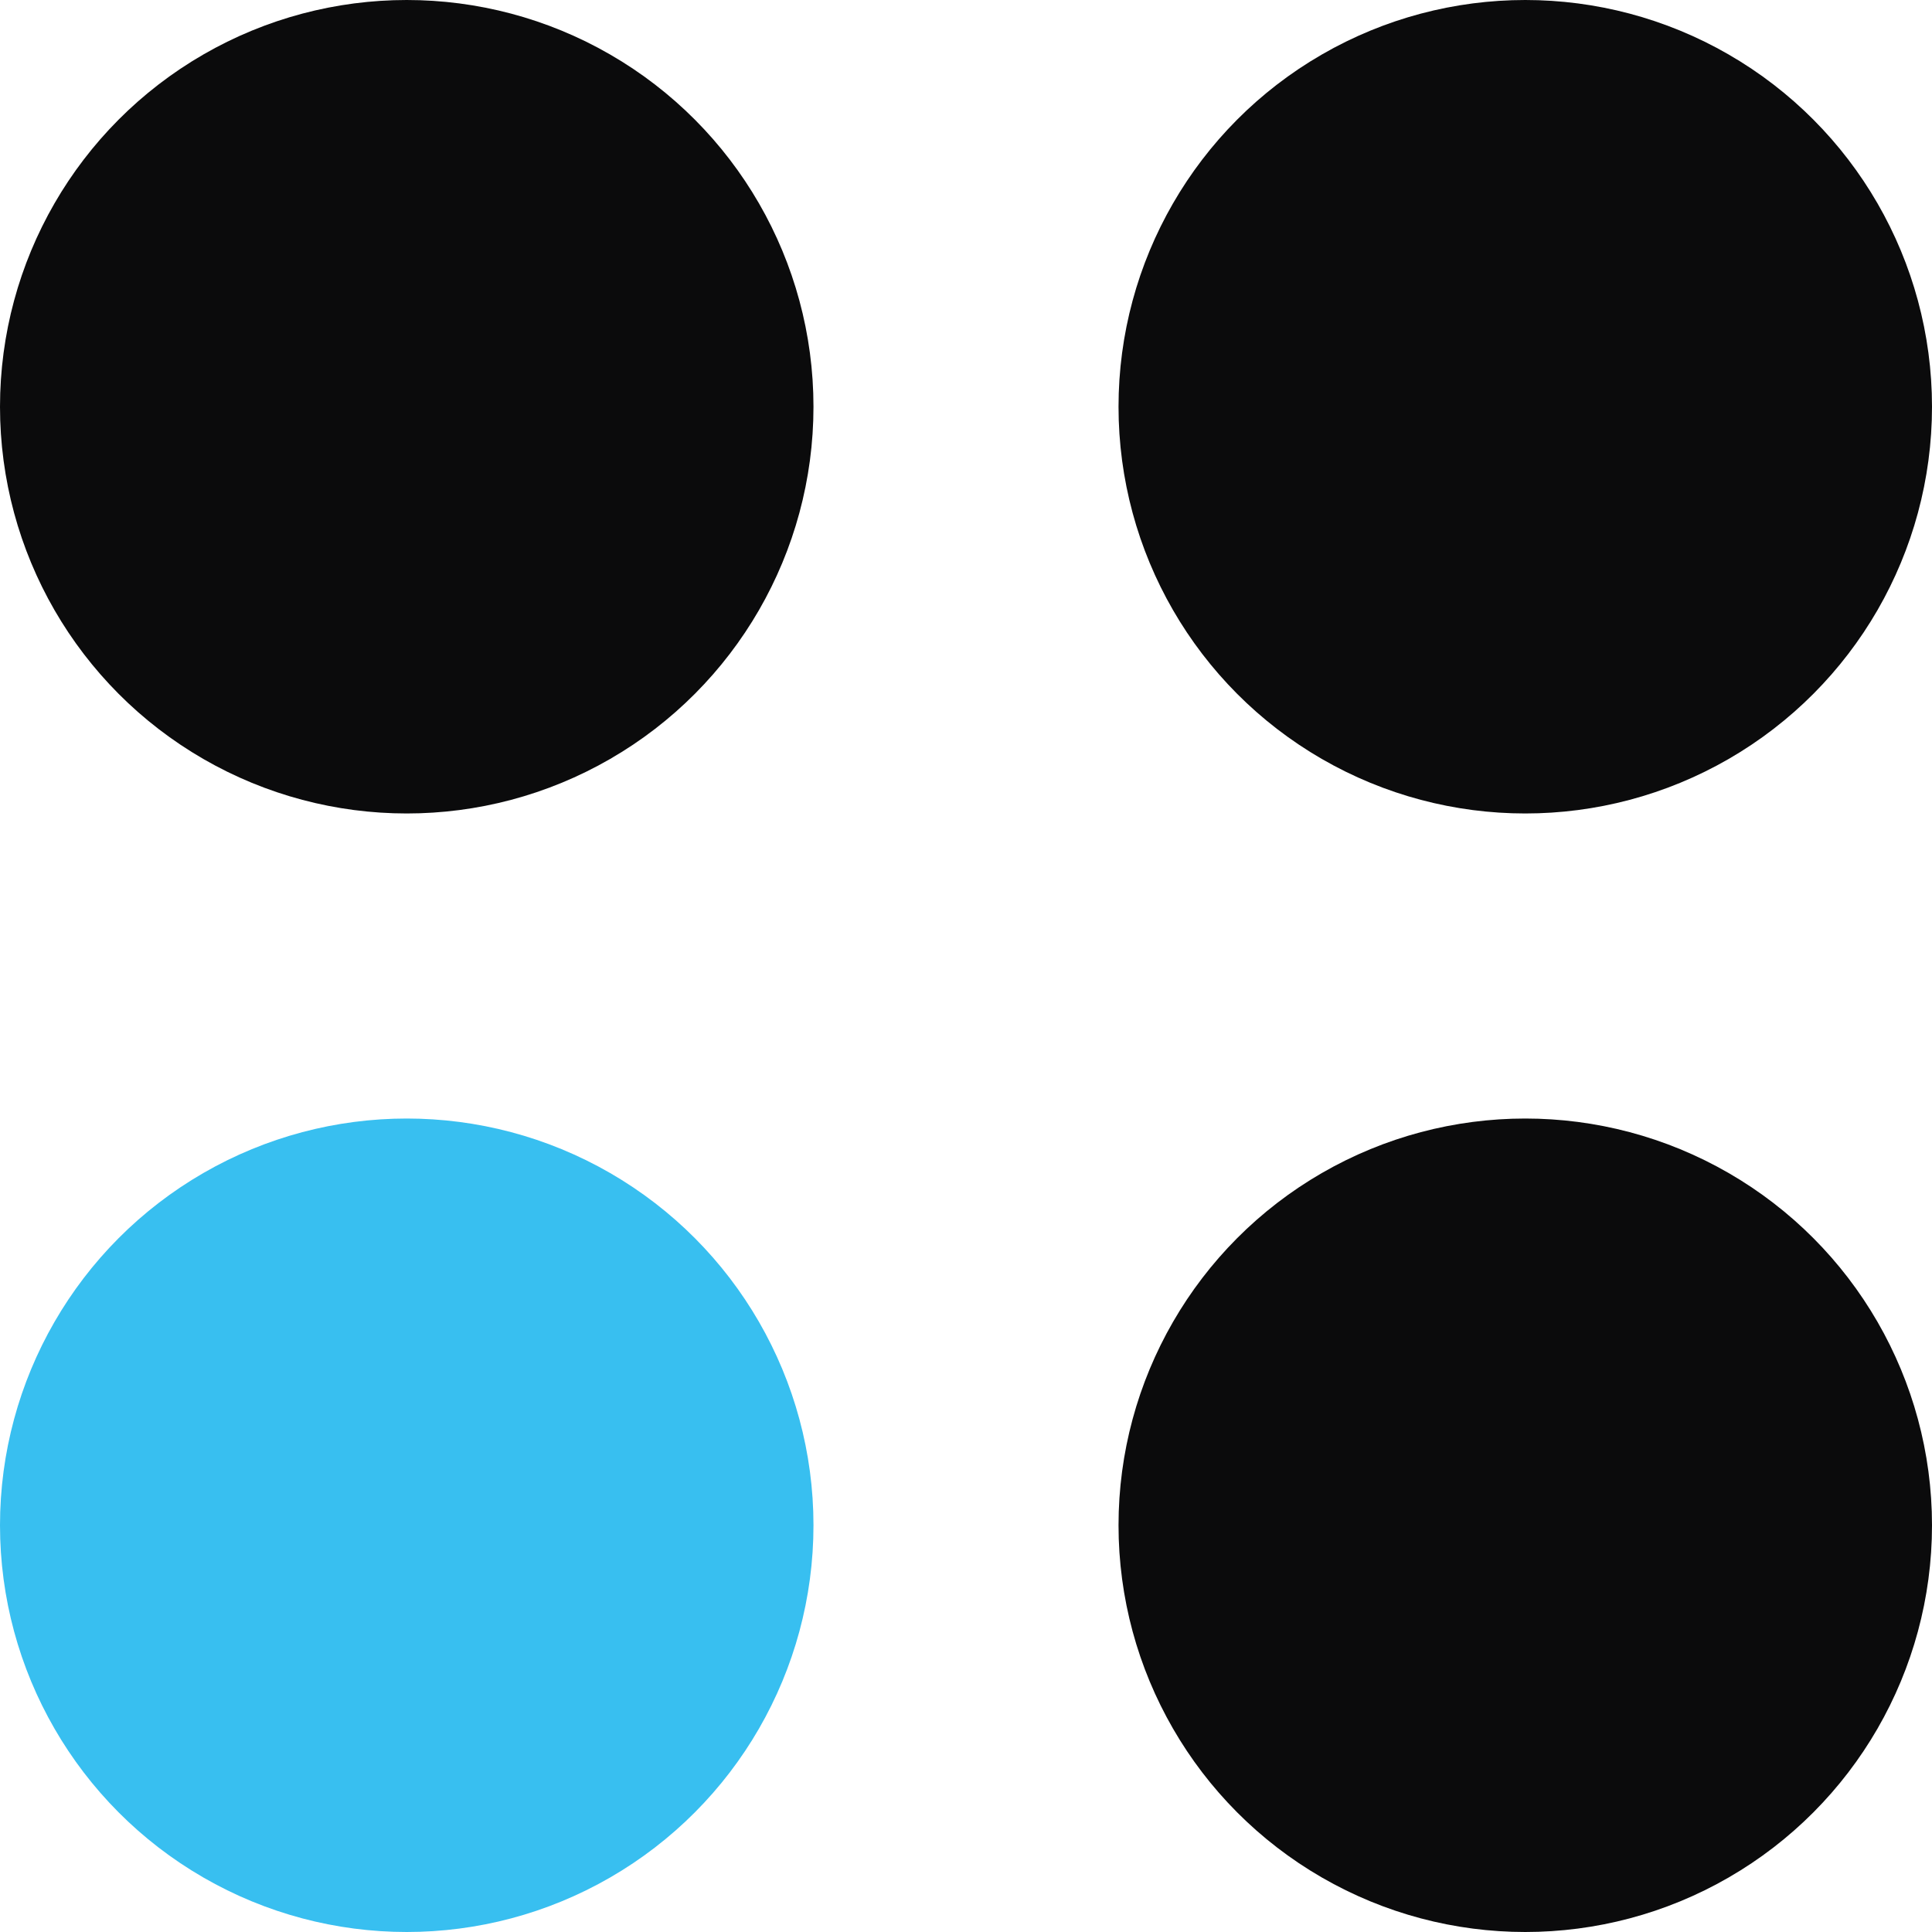
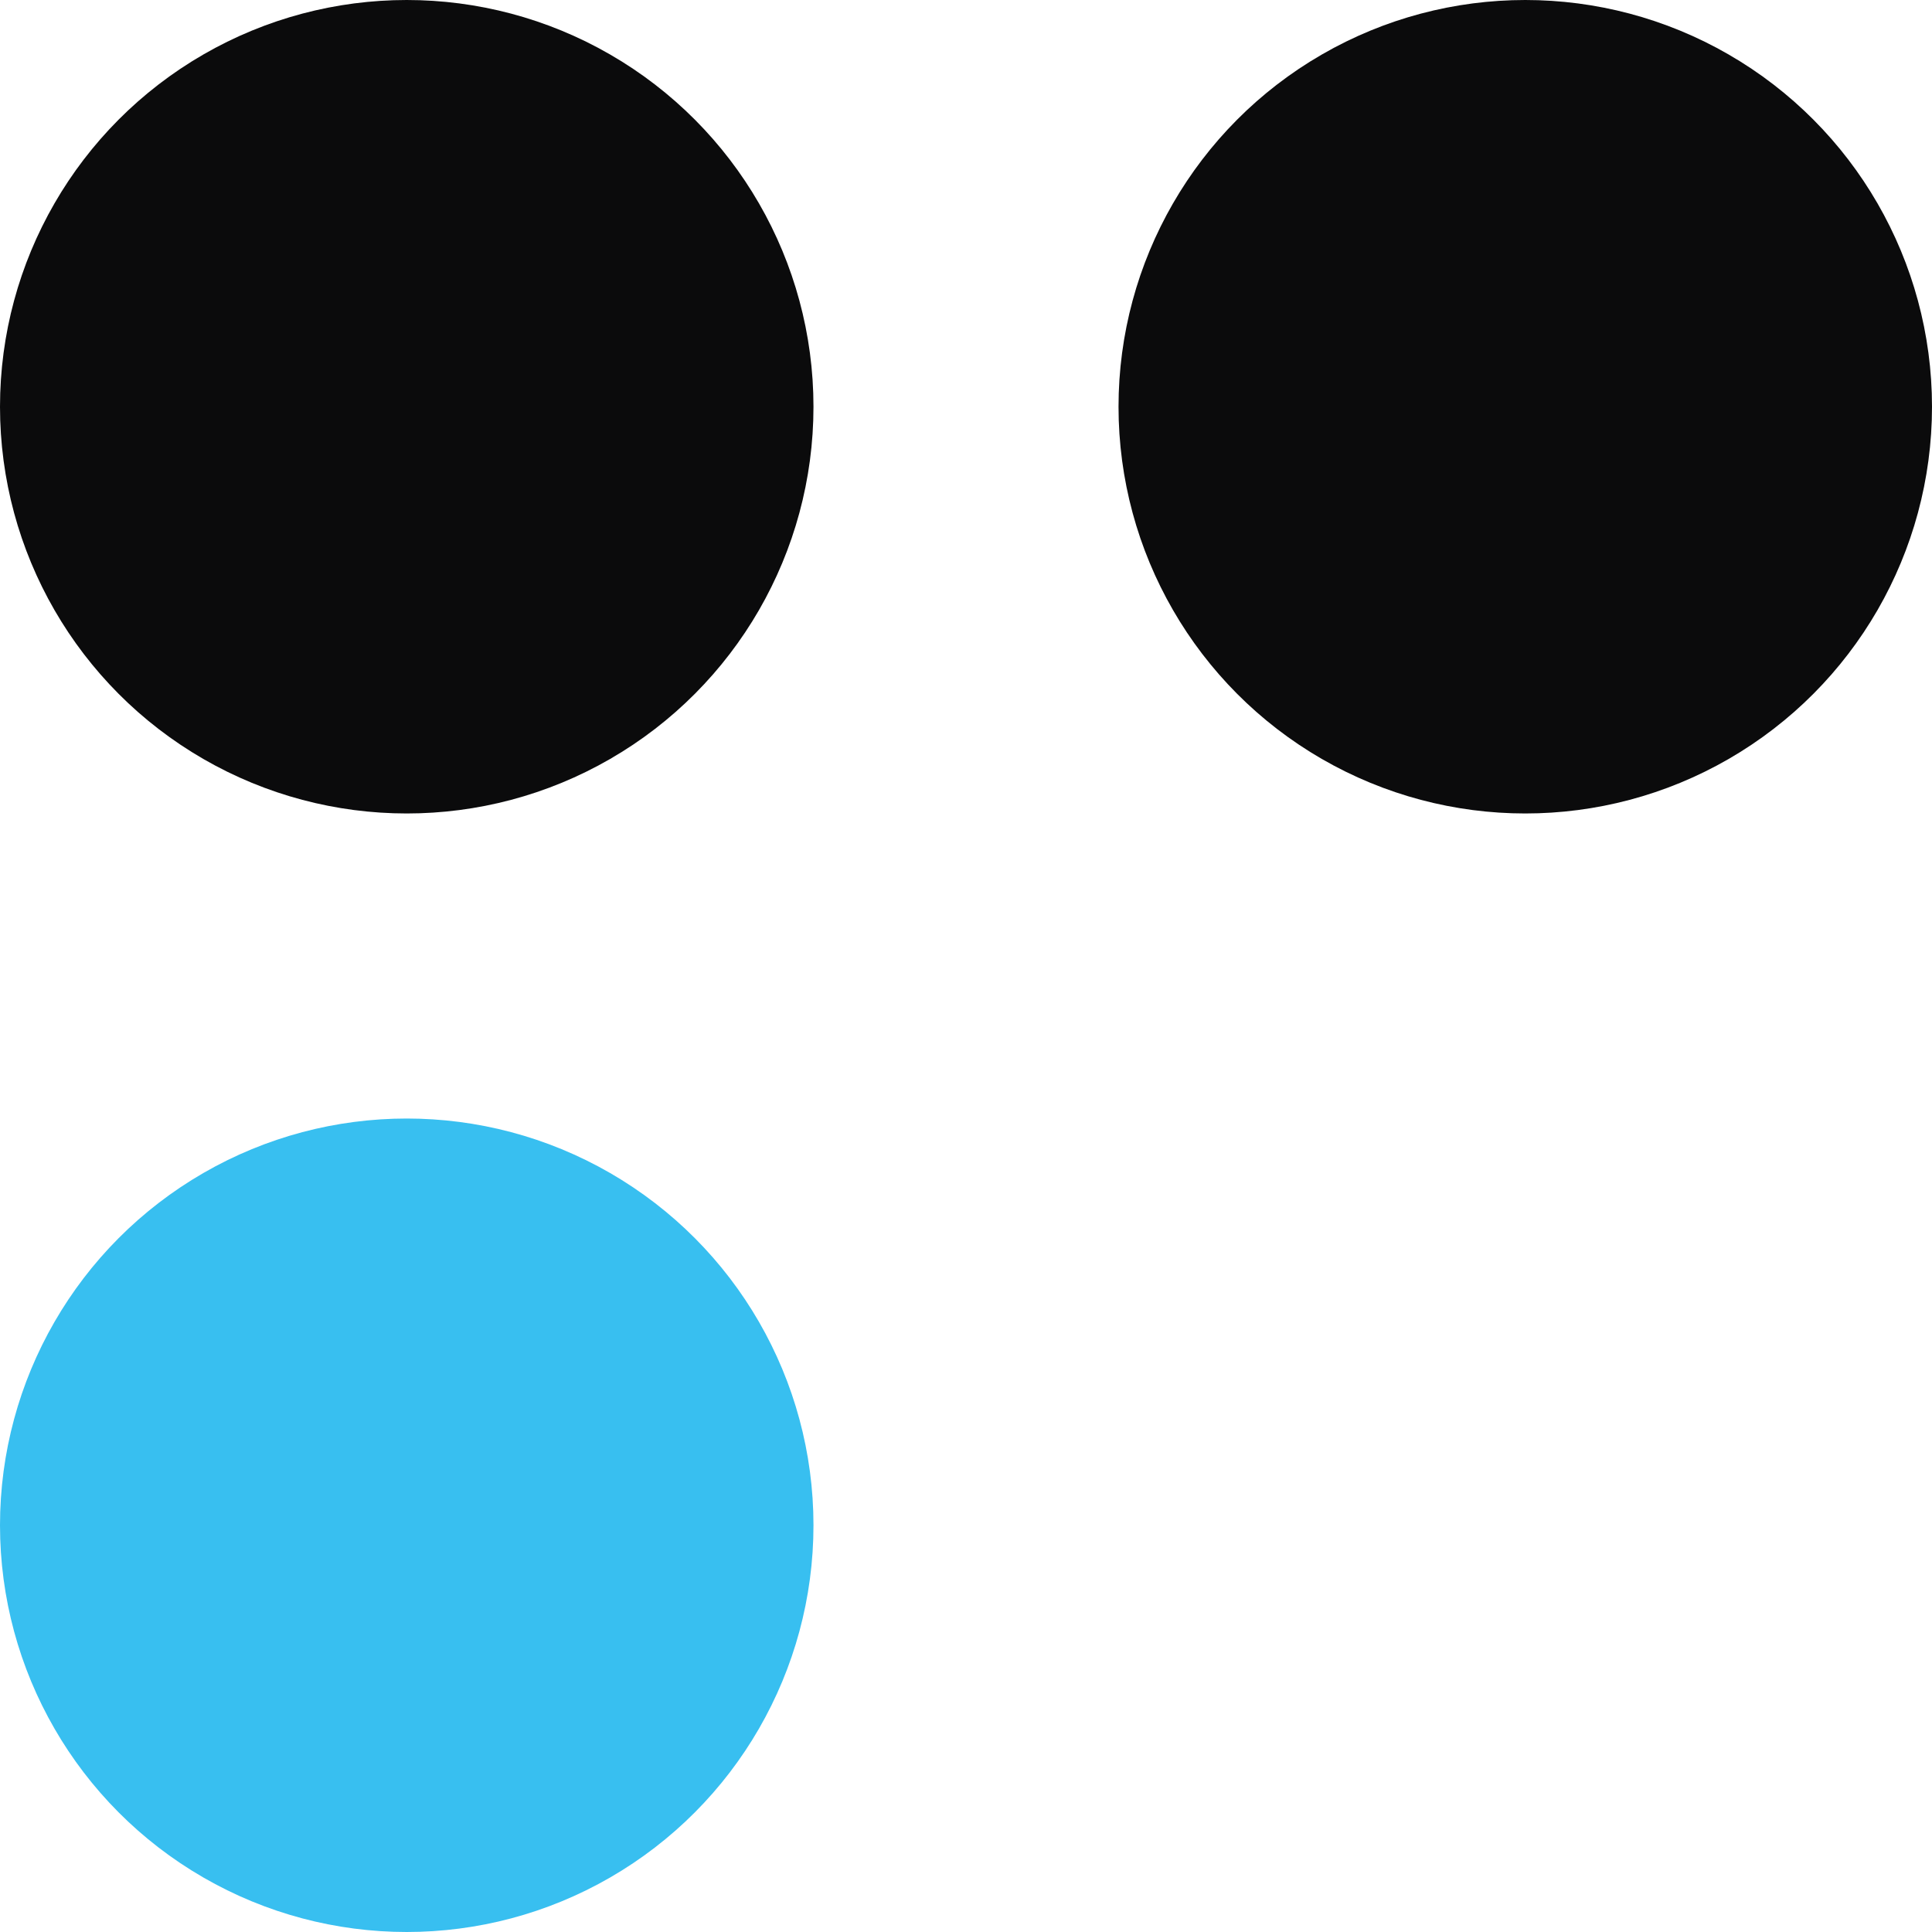
<svg xmlns="http://www.w3.org/2000/svg" width="19" height="19" viewBox="0 0 19 19">
  <g id="menu-mobile" transform="translate(-28 -23.939)">
    <circle id="Ellipse_156" data-name="Ellipse 156" cx="4" cy="4" r="4" transform="translate(28 23.939)" fill="#0b0b0c" />
    <circle id="Ellipse_157" data-name="Ellipse 157" cx="4" cy="4" r="4" transform="translate(39 23.939)" fill="#0b0b0c" />
-     <circle id="Ellipse_158" data-name="Ellipse 158" cx="4" cy="4" r="4" transform="translate(39 34.939)" fill="#0b0b0c" />
    <circle id="Ellipse_159" data-name="Ellipse 159" cx="4" cy="4" r="4" transform="translate(28 34.939)" fill="#38bff0" />
  </g>
</svg>